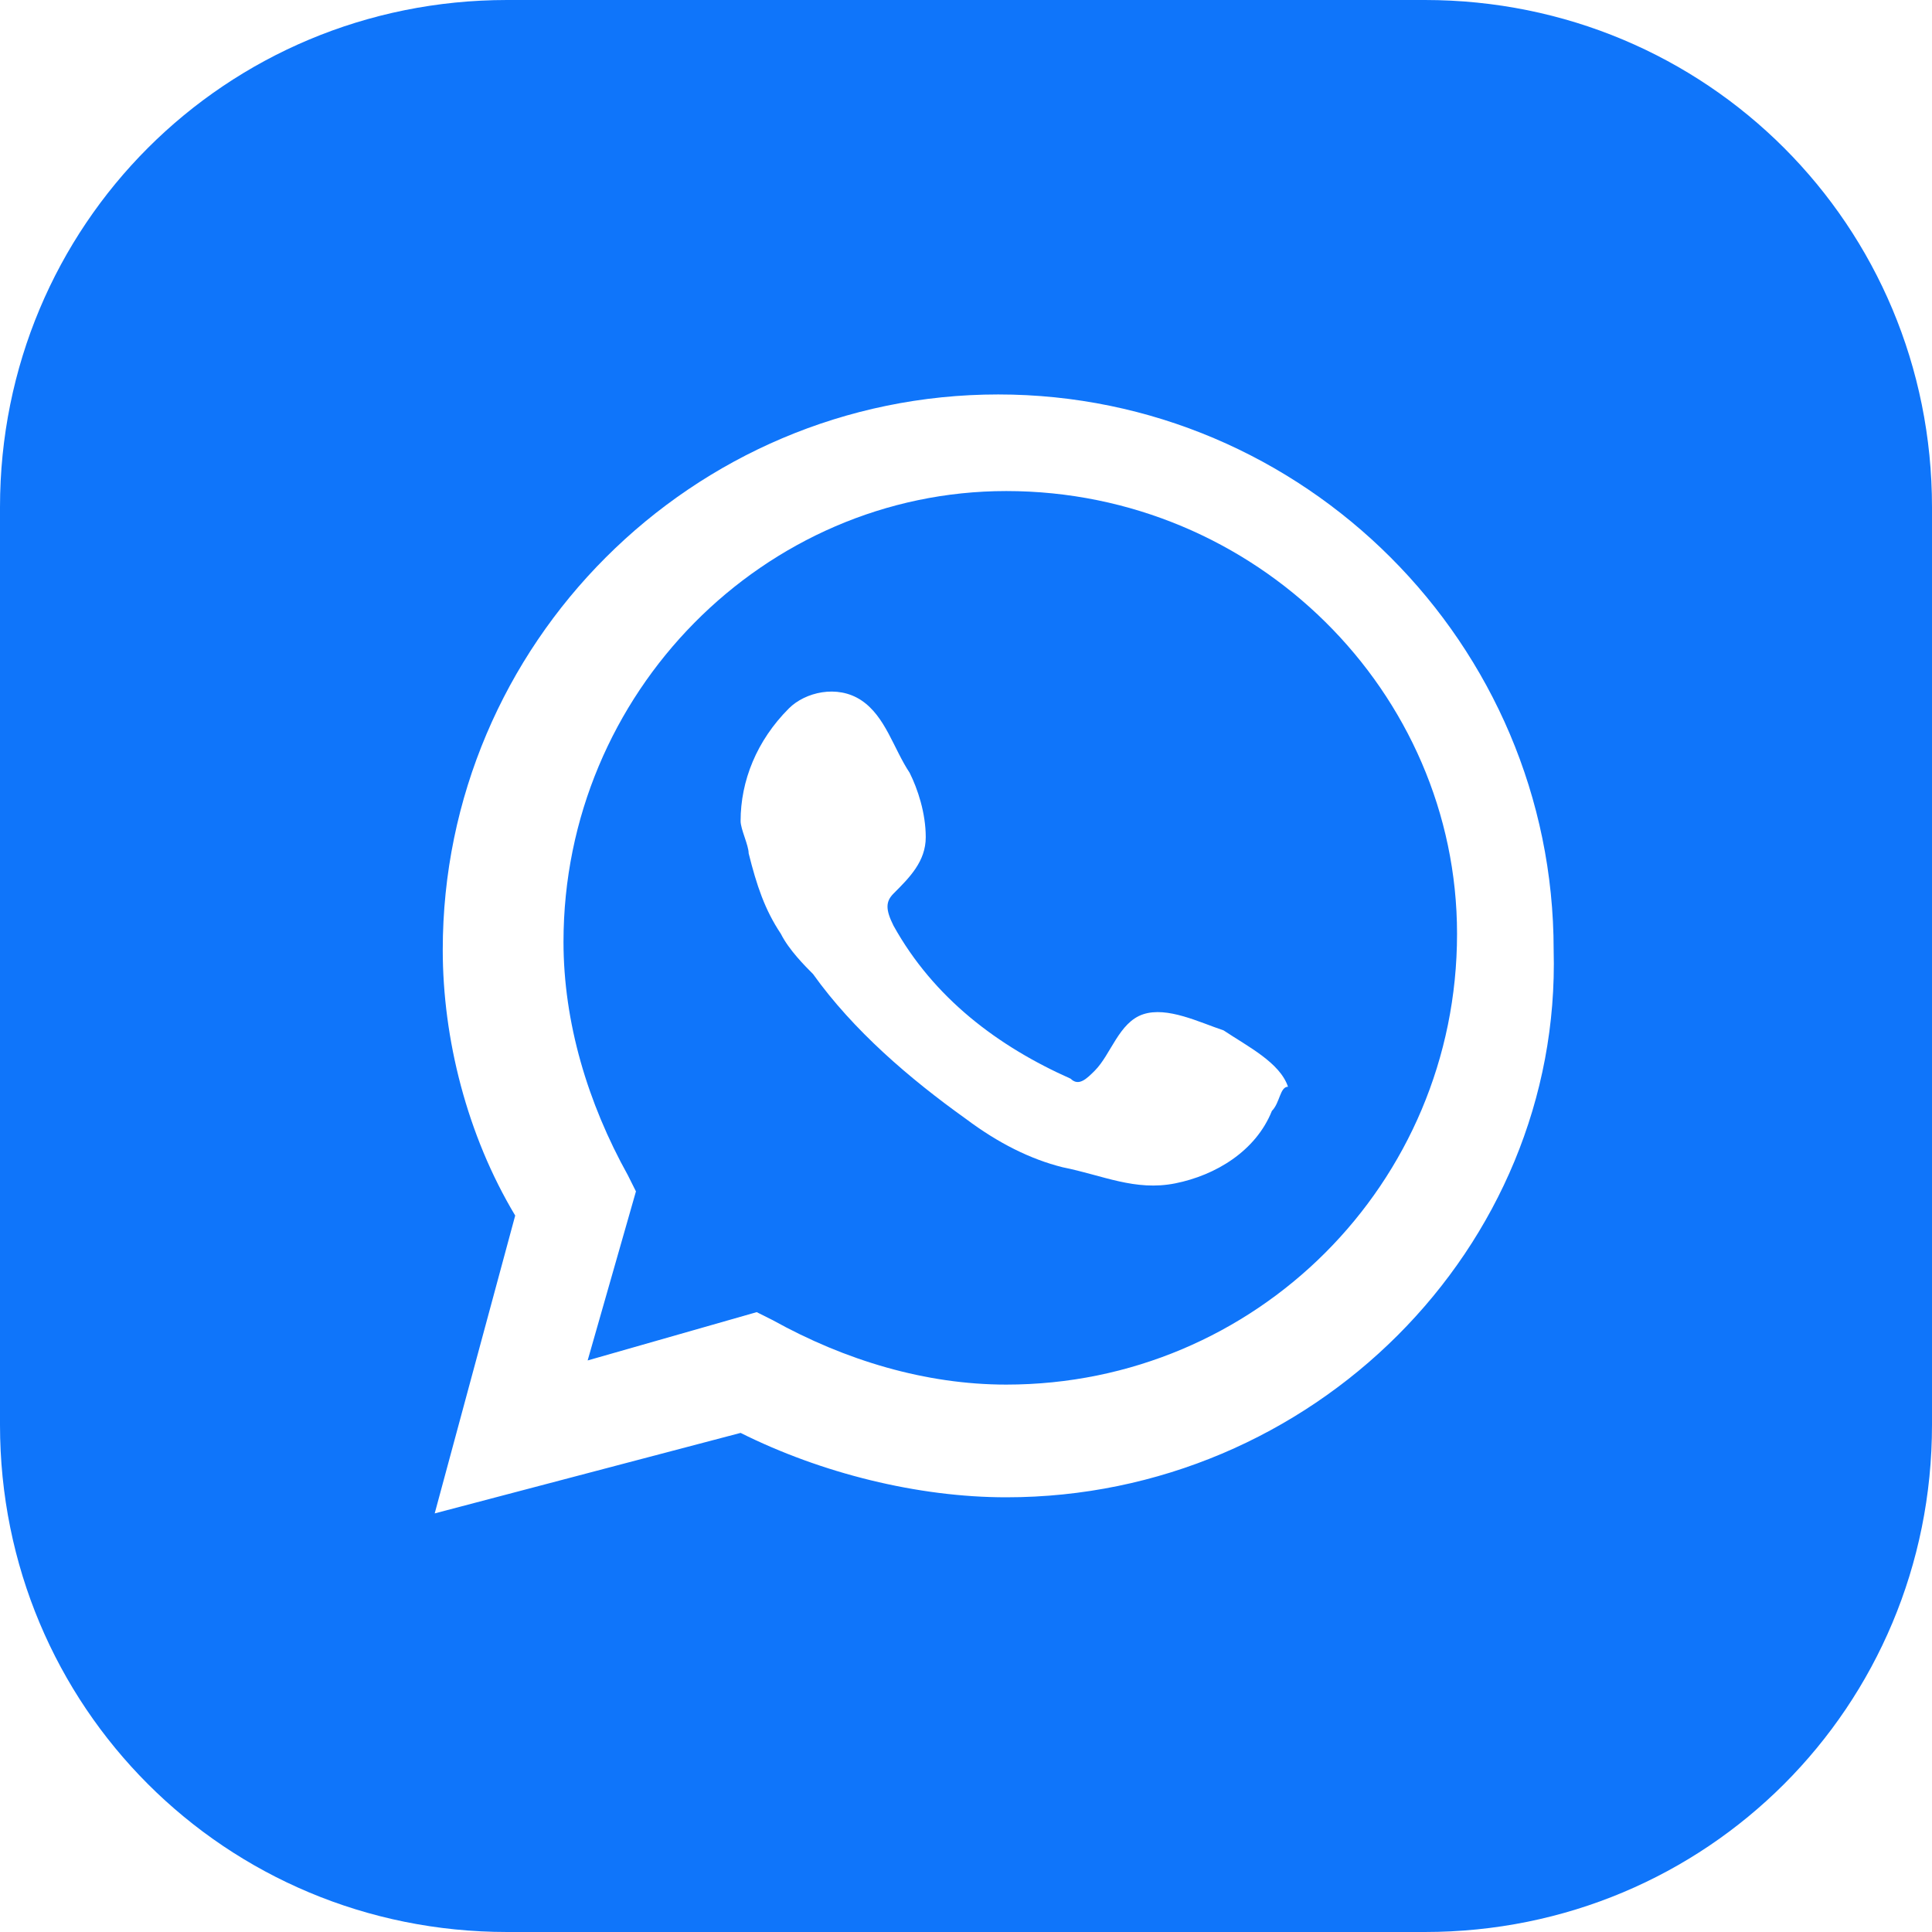
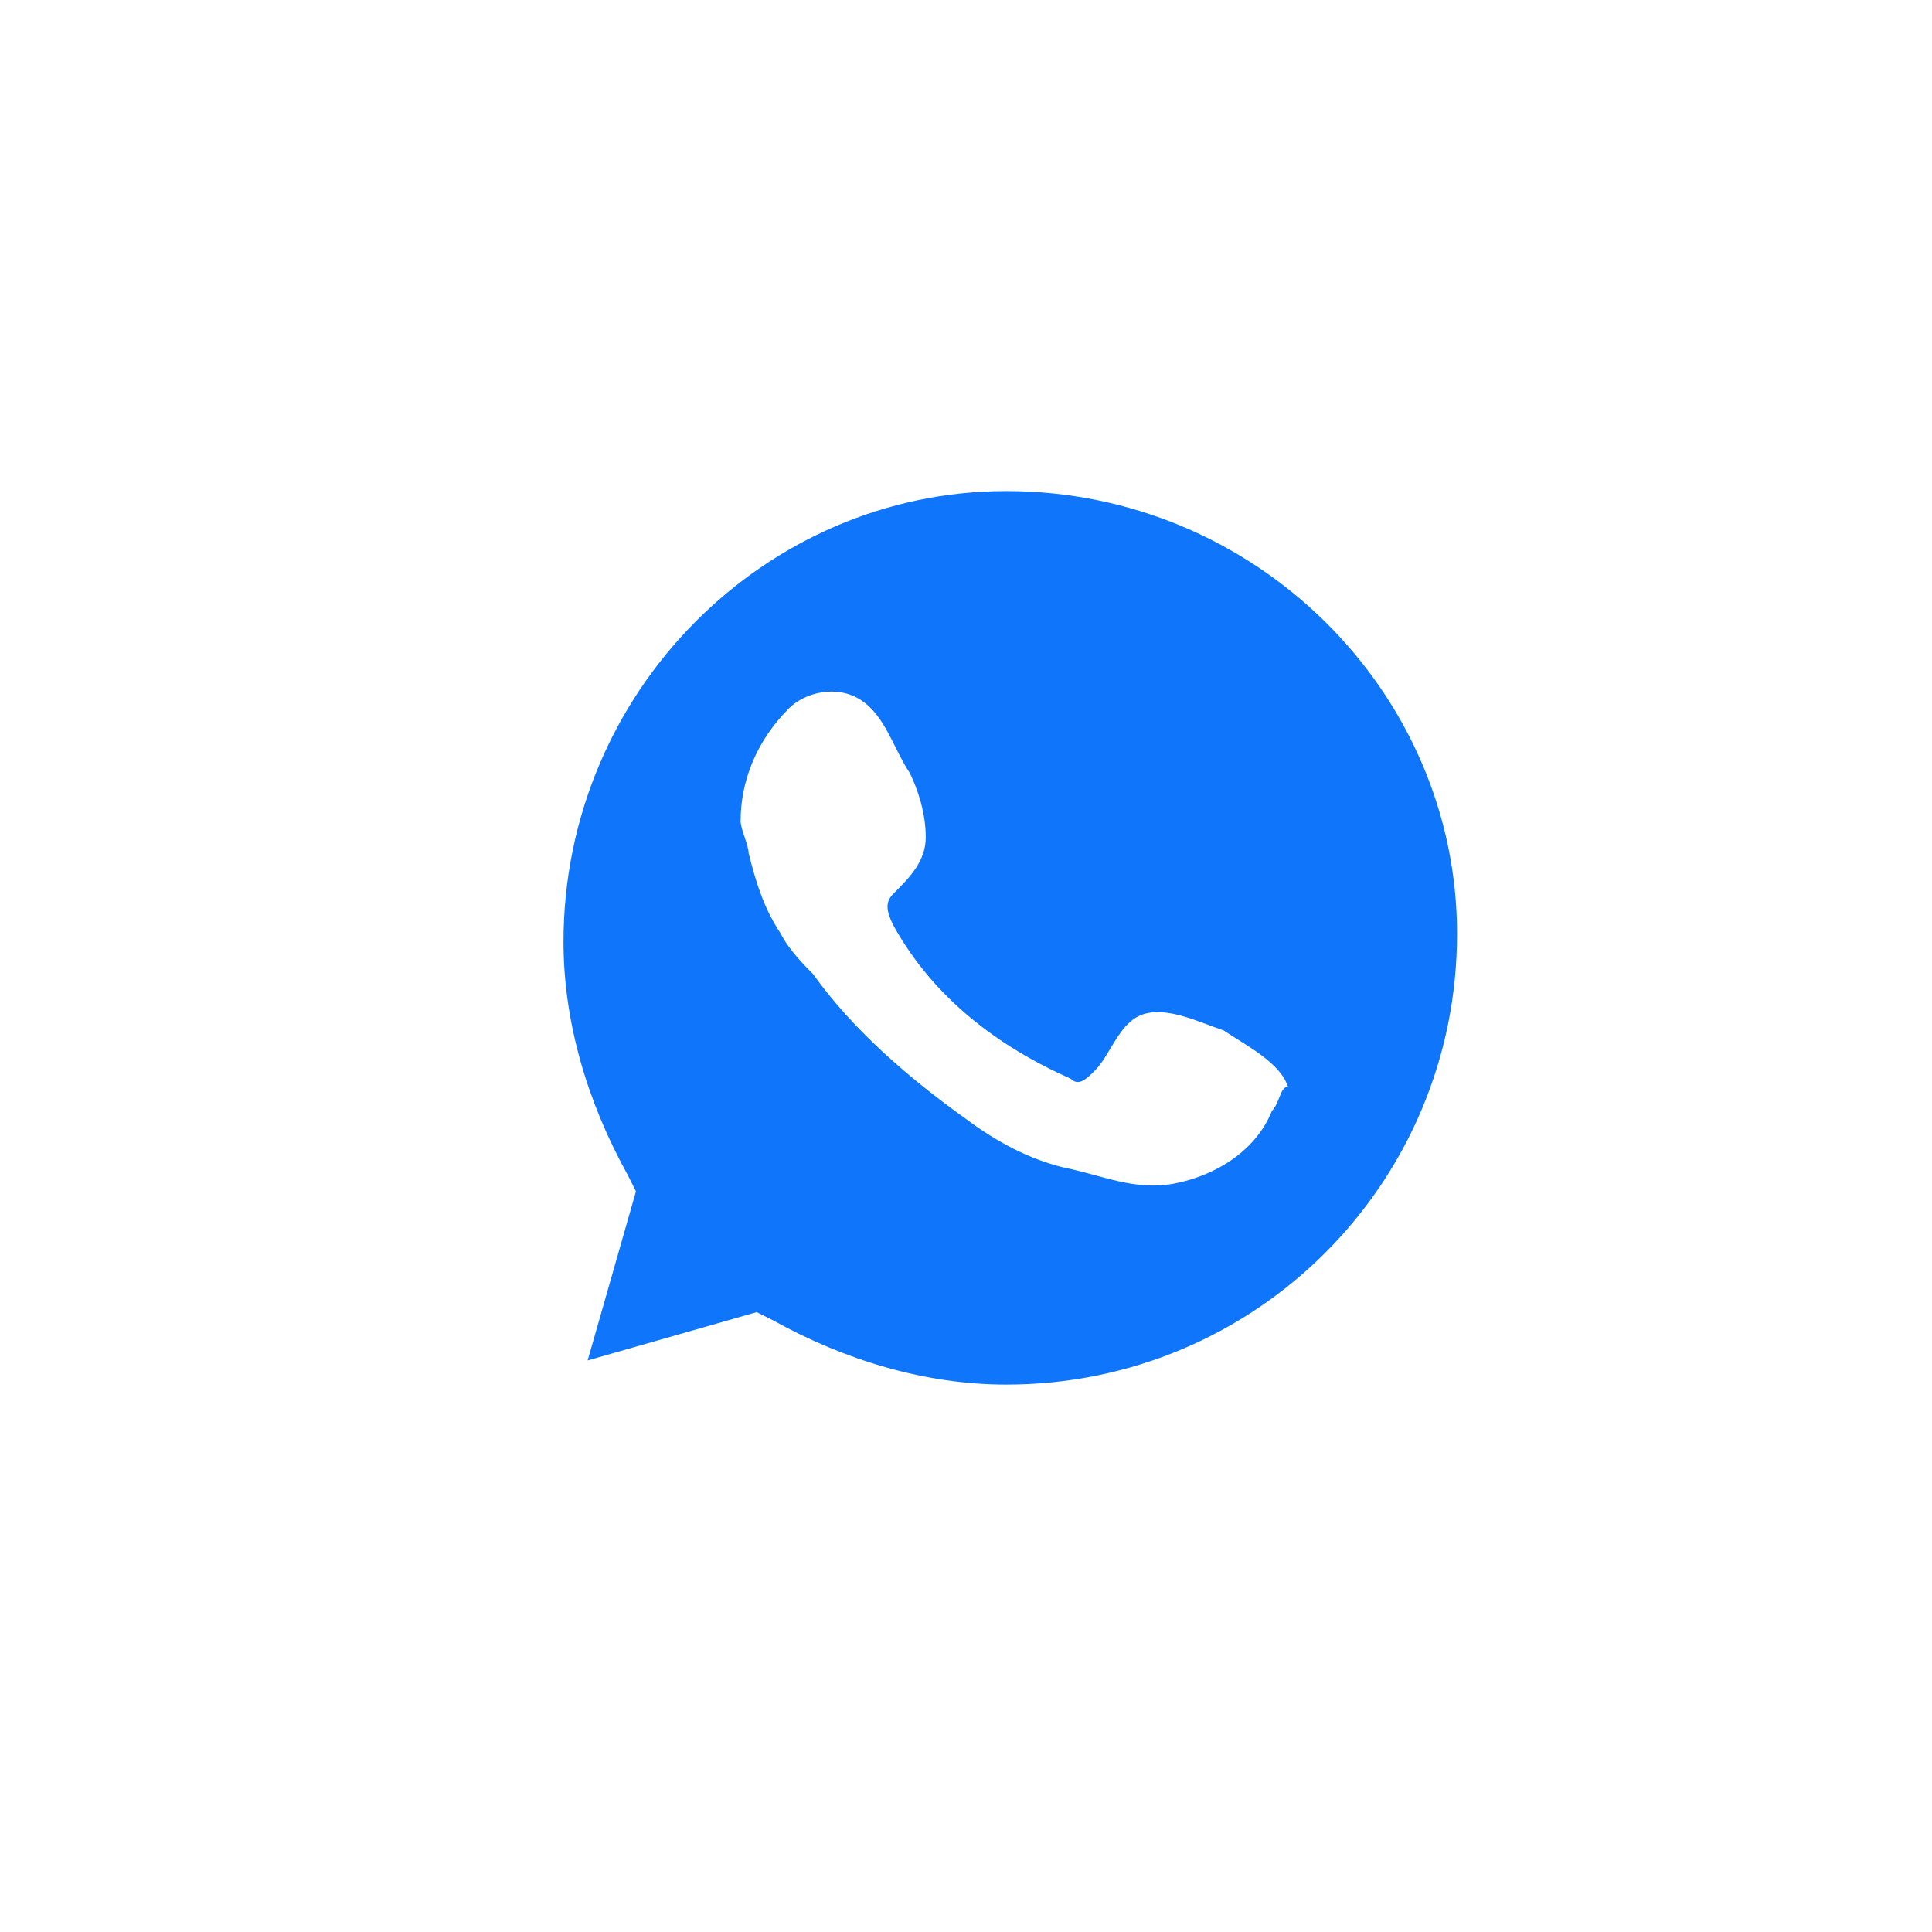
<svg xmlns="http://www.w3.org/2000/svg" version="1.1" id="Layer_1" x="0px" y="0px" viewBox="0 0 24 24" style="enable-background:new 0 0 24 24;" xml:space="preserve">
  <style type="text/css">
	.st0{fill:#0F75FA;}
</style>
  <g>
-     <path class="st0" d="M17.7,0H6.3C2.8,0,0,2.8,0,6.3v11.4C0,21.2,2.8,24,6.3,24h11.4c3.5,0,6.3-2.8,6.3-6.3V6.3   C24,2.8,21.2,0,17.7,0z M12.5,18.6c-1.1,0-2.3-0.3-3.3-0.8l-3.8,1l1-3.7c-0.6-1-0.9-2.2-0.9-3.3c0-3.8,3.1-6.9,6.9-6.9   s6.9,3.1,6.9,6.9C19.4,15.5,16.3,18.6,12.5,18.6z" />
-     <path class="st0" d="M12.5,6.1c-3,0-5.5,2.5-5.5,5.6c0,1,0.3,2,0.8,2.9l0.1,0.2l-0.6,2.1l2.1-0.6l0.2,0.1c0.9,0.5,1.9,0.8,2.9,0.8   c3.1,0,5.6-2.5,5.6-5.6C18.1,8.6,15.6,6.1,12.5,6.1z M15.8,13.8c-0.2,0.5-0.7,0.8-1.2,0.9c-0.5,0.1-0.9-0.1-1.4-0.2   c-0.4-0.1-0.8-0.3-1.2-0.6c-0.7-0.5-1.4-1.1-1.9-1.8C10,12,9.8,11.8,9.7,11.6c-0.2-0.3-0.3-0.6-0.4-1c0-0.1-0.1-0.3-0.1-0.4   c0-0.5,0.2-1,0.6-1.4c0.2-0.2,0.6-0.3,0.9-0.1c0.3,0.2,0.4,0.6,0.6,0.9c0.1,0.2,0.2,0.5,0.2,0.8s-0.2,0.5-0.4,0.7   c-0.1,0.1-0.1,0.2,0,0.4c0.5,0.9,1.3,1.5,2.2,1.9c0.1,0.1,0.2,0,0.3-0.1c0.2-0.2,0.3-0.6,0.6-0.7c0.3-0.1,0.7,0.1,1,0.2   c0.3,0.2,0.7,0.4,0.8,0.7C15.9,13.5,15.9,13.7,15.8,13.8z" />
+     <path class="st0" d="M12.5,6.1c-3,0-5.5,2.5-5.5,5.6c0,1,0.3,2,0.8,2.9l0.1,0.2l-0.6,2.1l2.1-0.6l0.2,0.1c0.9,0.5,1.9,0.8,2.9,0.8   c3.1,0,5.6-2.5,5.6-5.6C18.1,8.6,15.6,6.1,12.5,6.1M15.8,13.8c-0.2,0.5-0.7,0.8-1.2,0.9c-0.5,0.1-0.9-0.1-1.4-0.2   c-0.4-0.1-0.8-0.3-1.2-0.6c-0.7-0.5-1.4-1.1-1.9-1.8C10,12,9.8,11.8,9.7,11.6c-0.2-0.3-0.3-0.6-0.4-1c0-0.1-0.1-0.3-0.1-0.4   c0-0.5,0.2-1,0.6-1.4c0.2-0.2,0.6-0.3,0.9-0.1c0.3,0.2,0.4,0.6,0.6,0.9c0.1,0.2,0.2,0.5,0.2,0.8s-0.2,0.5-0.4,0.7   c-0.1,0.1-0.1,0.2,0,0.4c0.5,0.9,1.3,1.5,2.2,1.9c0.1,0.1,0.2,0,0.3-0.1c0.2-0.2,0.3-0.6,0.6-0.7c0.3-0.1,0.7,0.1,1,0.2   c0.3,0.2,0.7,0.4,0.8,0.7C15.9,13.5,15.9,13.7,15.8,13.8z" />
  </g>
</svg>